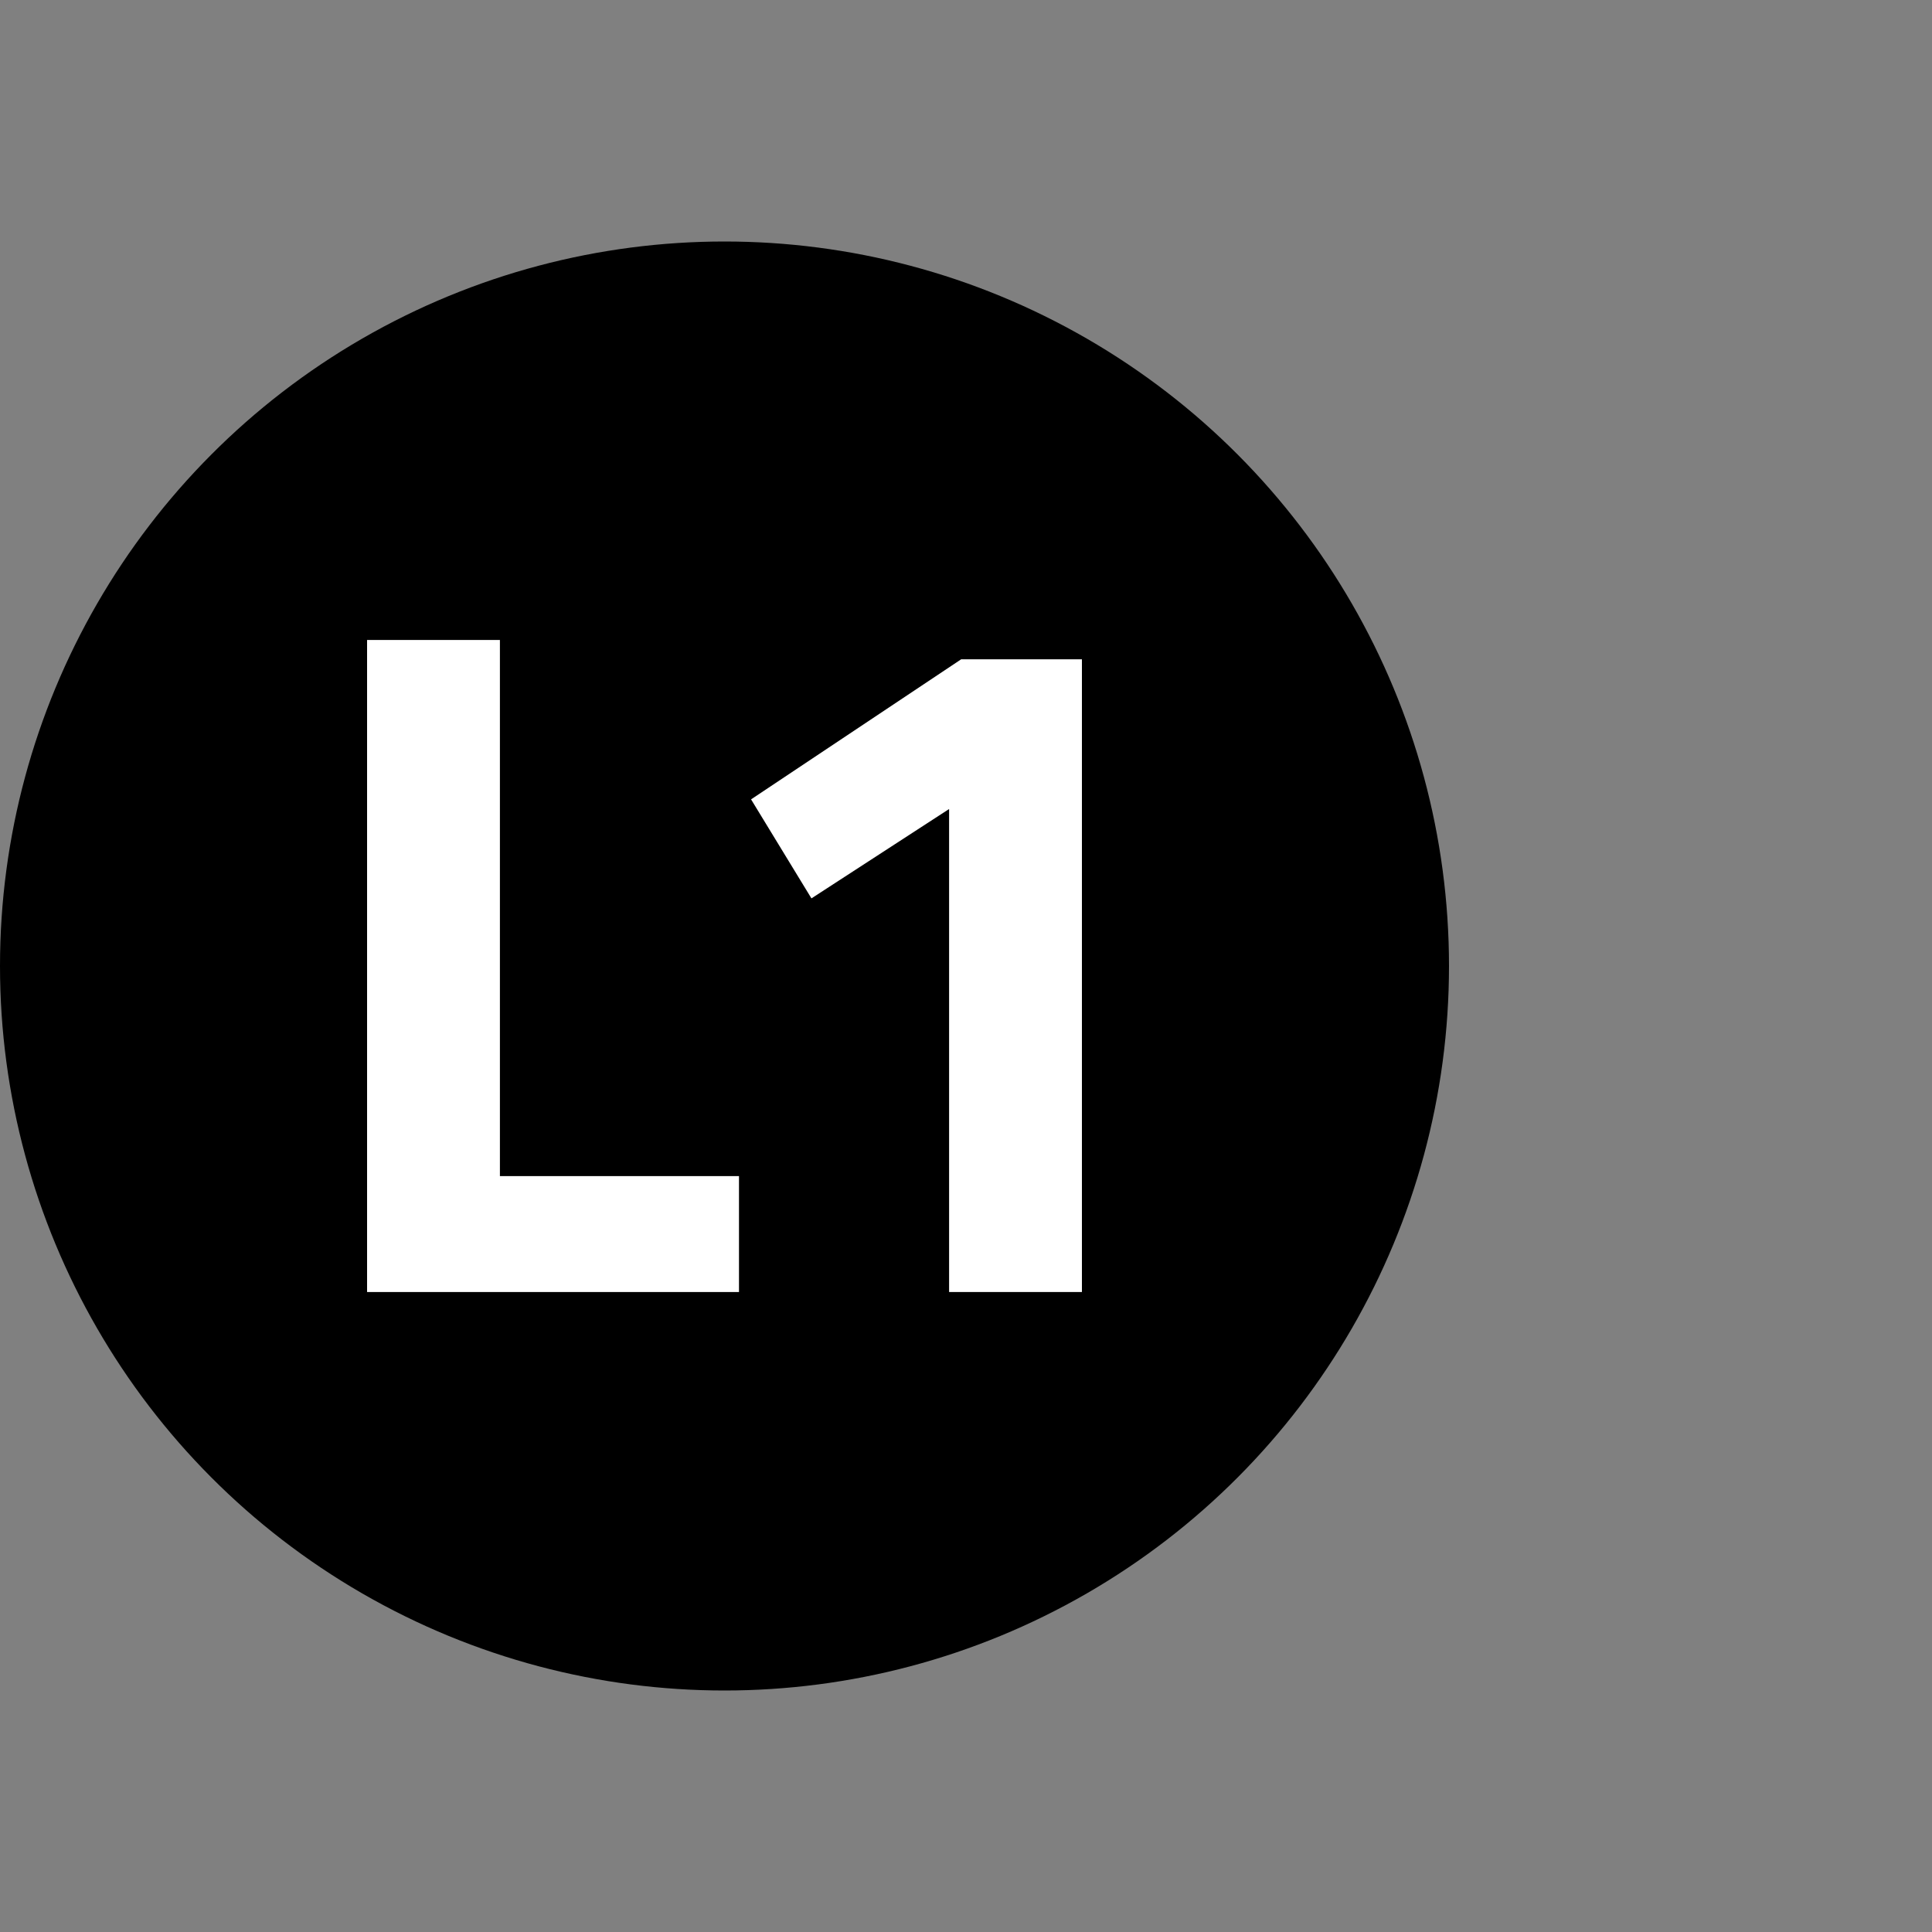
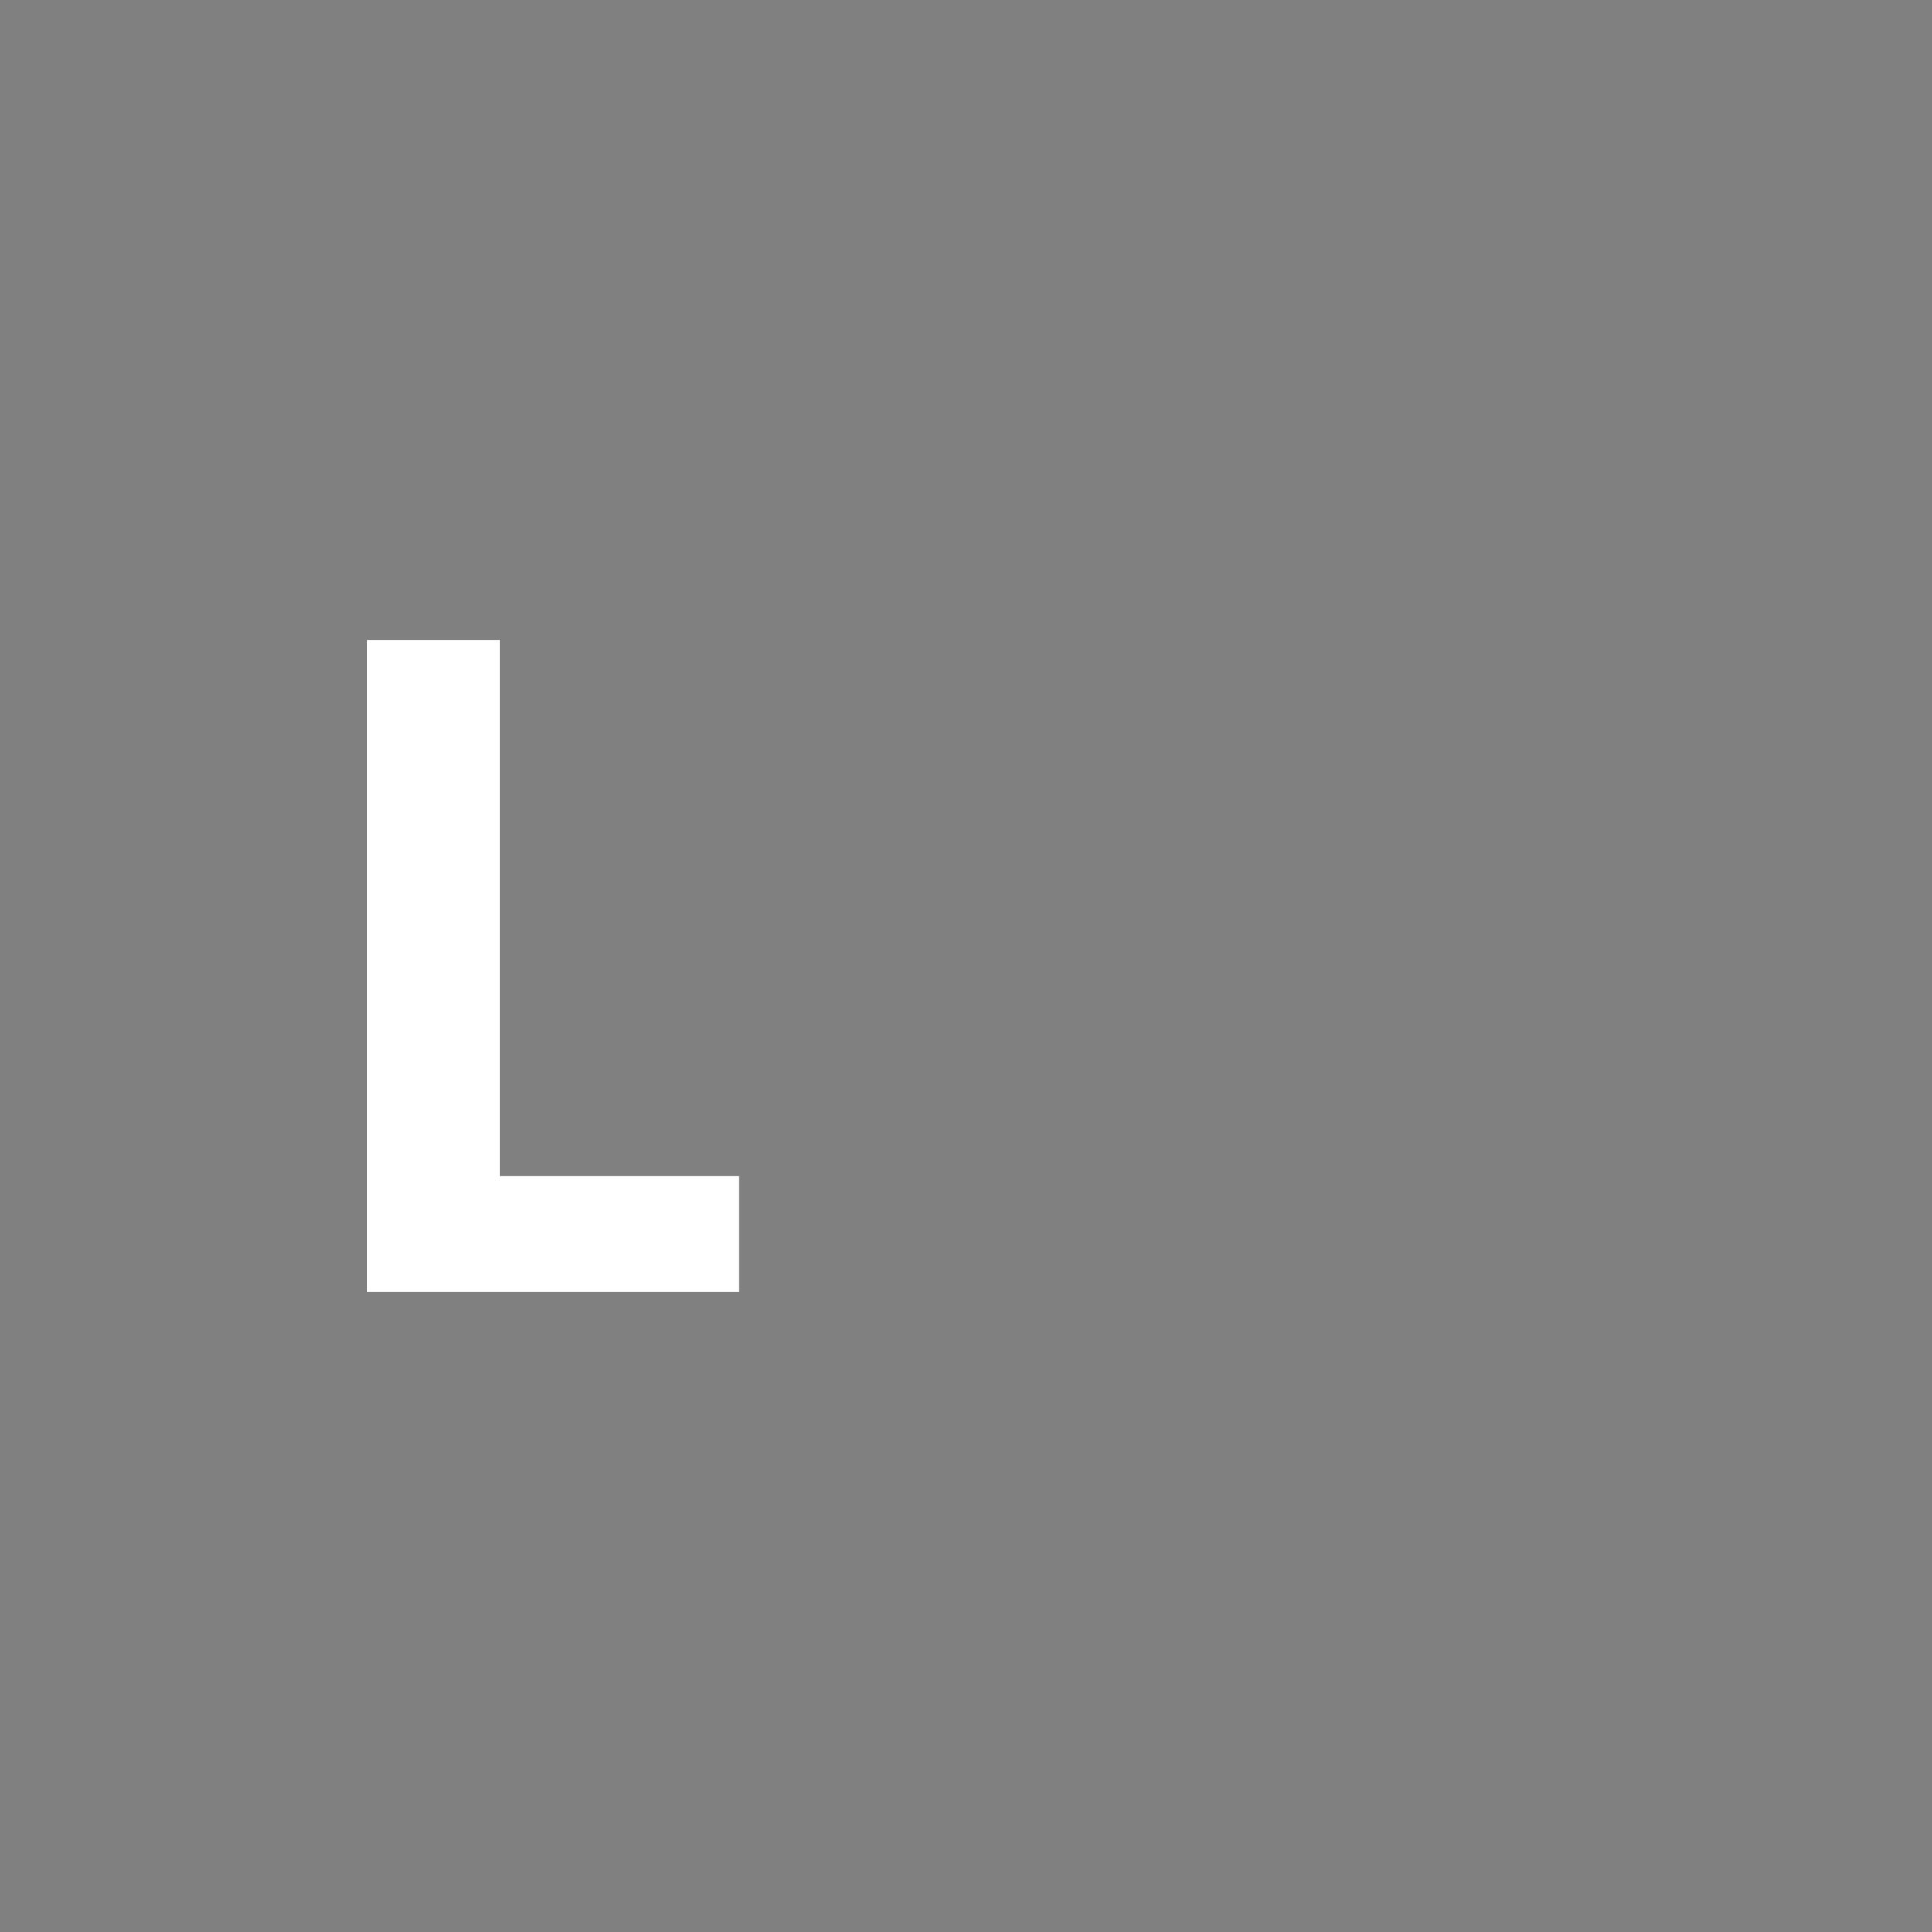
<svg xmlns="http://www.w3.org/2000/svg" version="1.1" id="Calque_1" viewBox="0 0 80 80" style="enable-background:new 0 0 80 80;" xml:space="preserve" preserveAspectRatio="xMinYMin">
  <rect x="0" y="0" width="80" height="80" fill="#808080" stroke="none" />
  <style type="text/css">
	.st0{fill:#FFFFFF;}
</style>
  <g>
-     <circle cx="30" cy="40" r="30" />
-   </g>
+     </g>
  <g>
    <path class="st0" d="M30.6,53.5H15.2v-27h5.5v22.2h9.9V53.5z" />
-     <path class="st0" d="M44.8,27.3v26.2h-5.5v-20l-5.7,3.7l-2.5-4.1l8.7-5.8H44.8z" />
  </g>
</svg>